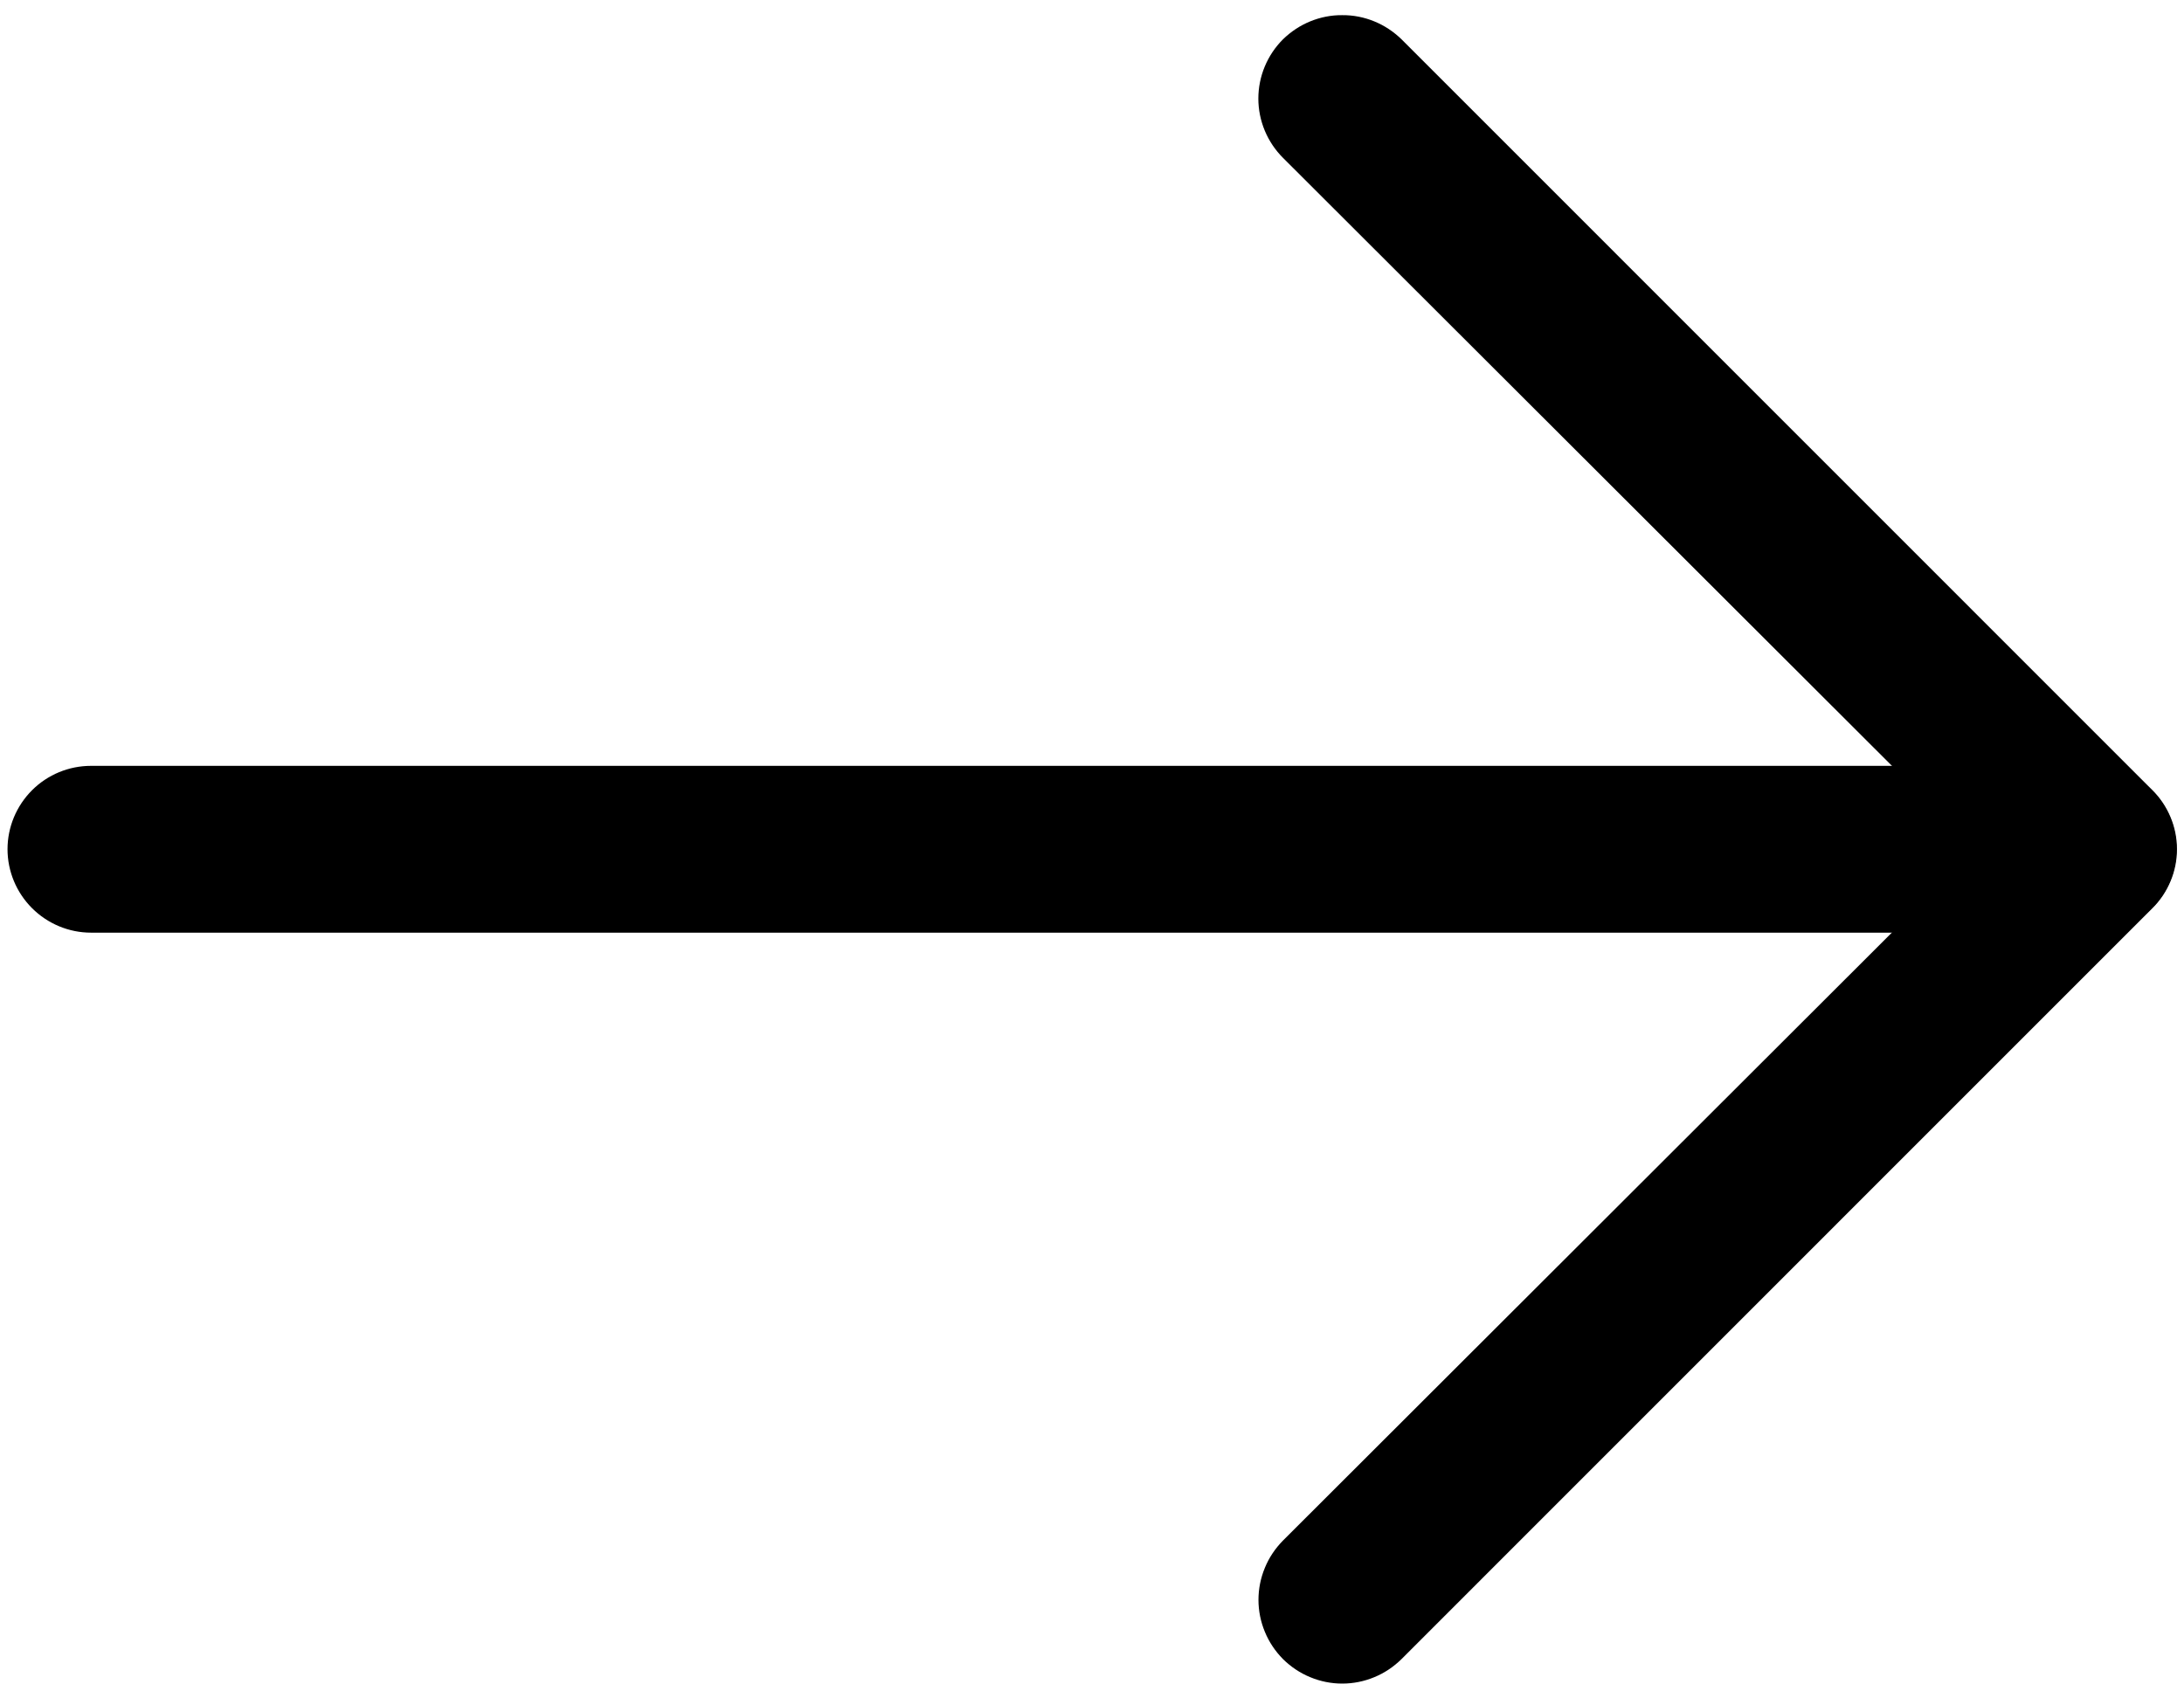
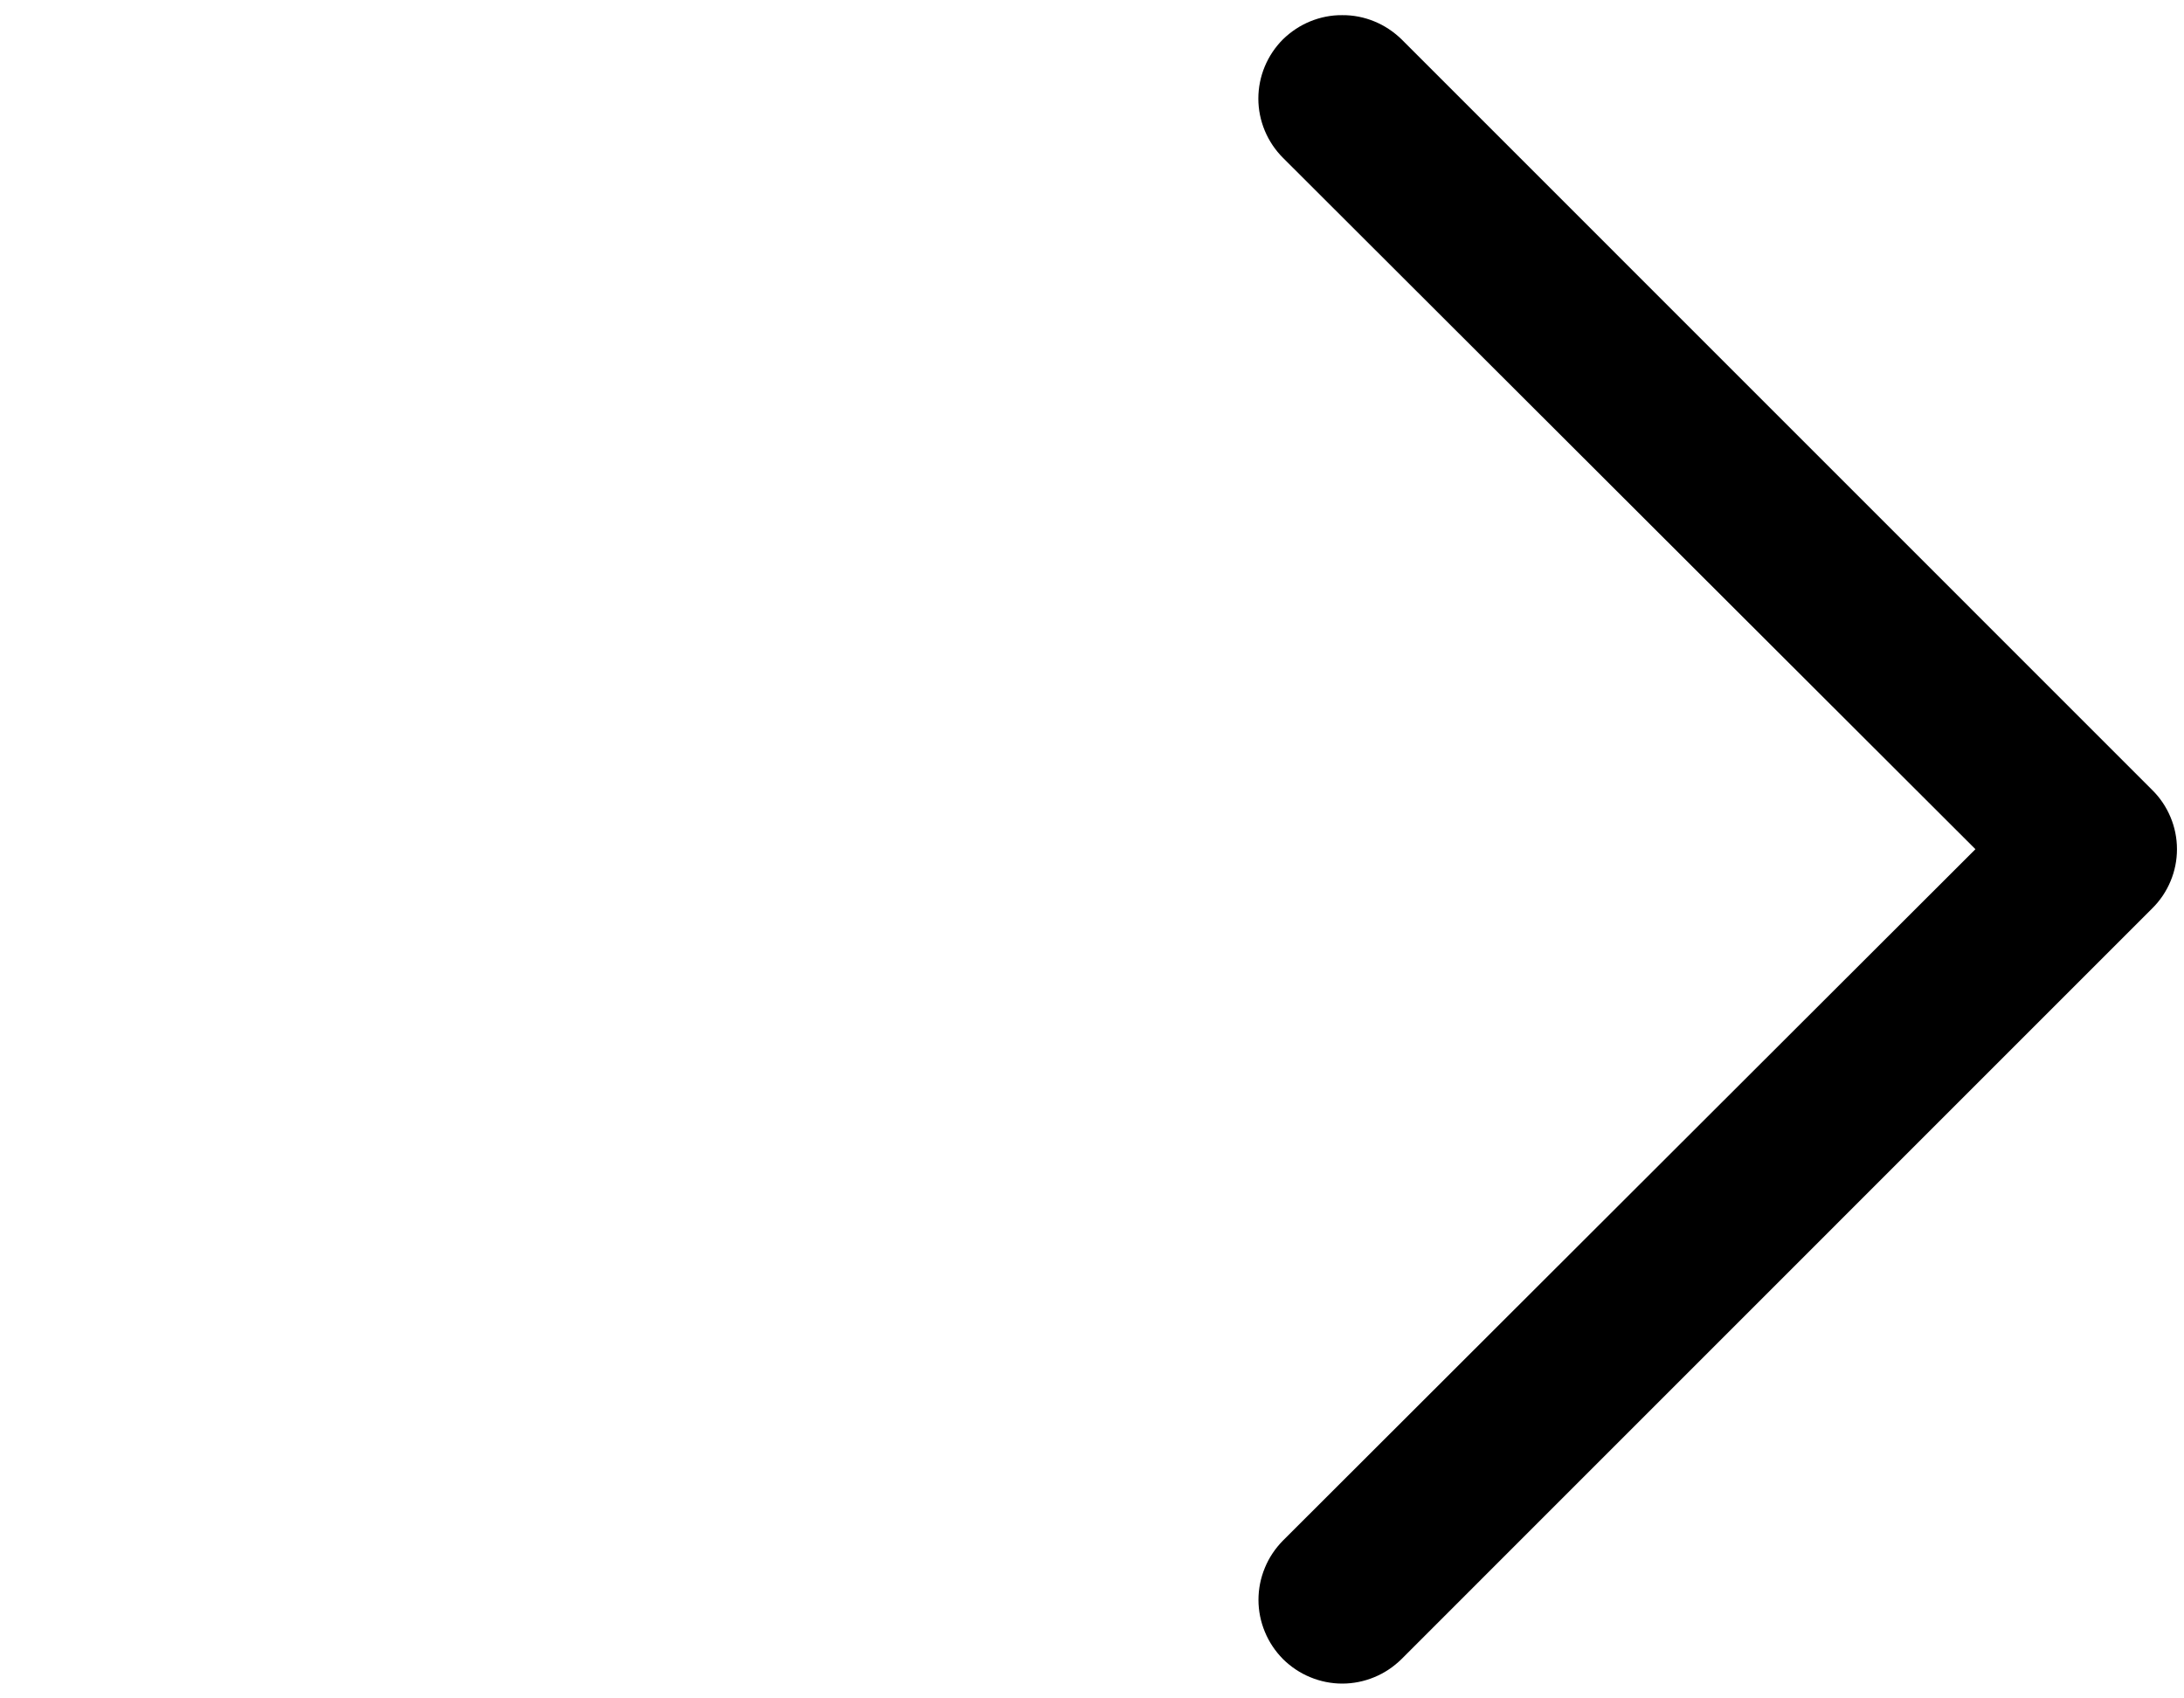
<svg xmlns="http://www.w3.org/2000/svg" width="18" height="14" viewBox="0 0 18 14" fill="none">
  <path d="M11.062 0.125C11.153 0.124 11.243 0.142 11.326 0.176C11.41 0.21 11.486 0.261 11.551 0.324L17.738 6.512C17.803 6.576 17.854 6.652 17.889 6.736C17.924 6.819 17.942 6.909 17.942 7C17.942 7.091 17.924 7.181 17.889 7.264C17.854 7.348 17.803 7.424 17.738 7.488L11.551 13.676C11.486 13.74 11.41 13.791 11.327 13.825C11.243 13.86 11.153 13.878 11.062 13.878C10.972 13.878 10.882 13.86 10.798 13.825C10.715 13.791 10.639 13.74 10.574 13.676C10.51 13.611 10.459 13.535 10.425 13.452C10.39 13.368 10.372 13.278 10.372 13.188C10.372 13.097 10.39 13.007 10.425 12.923C10.459 12.84 10.51 12.764 10.574 12.699L16.281 7L10.574 1.301C10.51 1.237 10.459 1.161 10.424 1.077C10.389 0.993 10.371 0.903 10.371 0.813C10.371 0.722 10.389 0.632 10.424 0.548C10.459 0.464 10.51 0.388 10.574 0.324C10.639 0.261 10.715 0.21 10.799 0.176C10.882 0.142 10.972 0.124 11.062 0.125Z" fill="black" />
-   <path d="M0.75 6.313H17.25C17.432 6.313 17.607 6.385 17.736 6.514C17.865 6.643 17.938 6.818 17.938 7C17.938 7.182 17.865 7.357 17.736 7.486C17.607 7.615 17.432 7.688 17.25 7.688H0.75C0.568 7.688 0.393 7.615 0.264 7.486C0.135 7.357 0.062 7.182 0.062 7C0.062 6.818 0.135 6.643 0.264 6.514C0.393 6.385 0.568 6.313 0.75 6.313Z" fill="black" />
</svg>